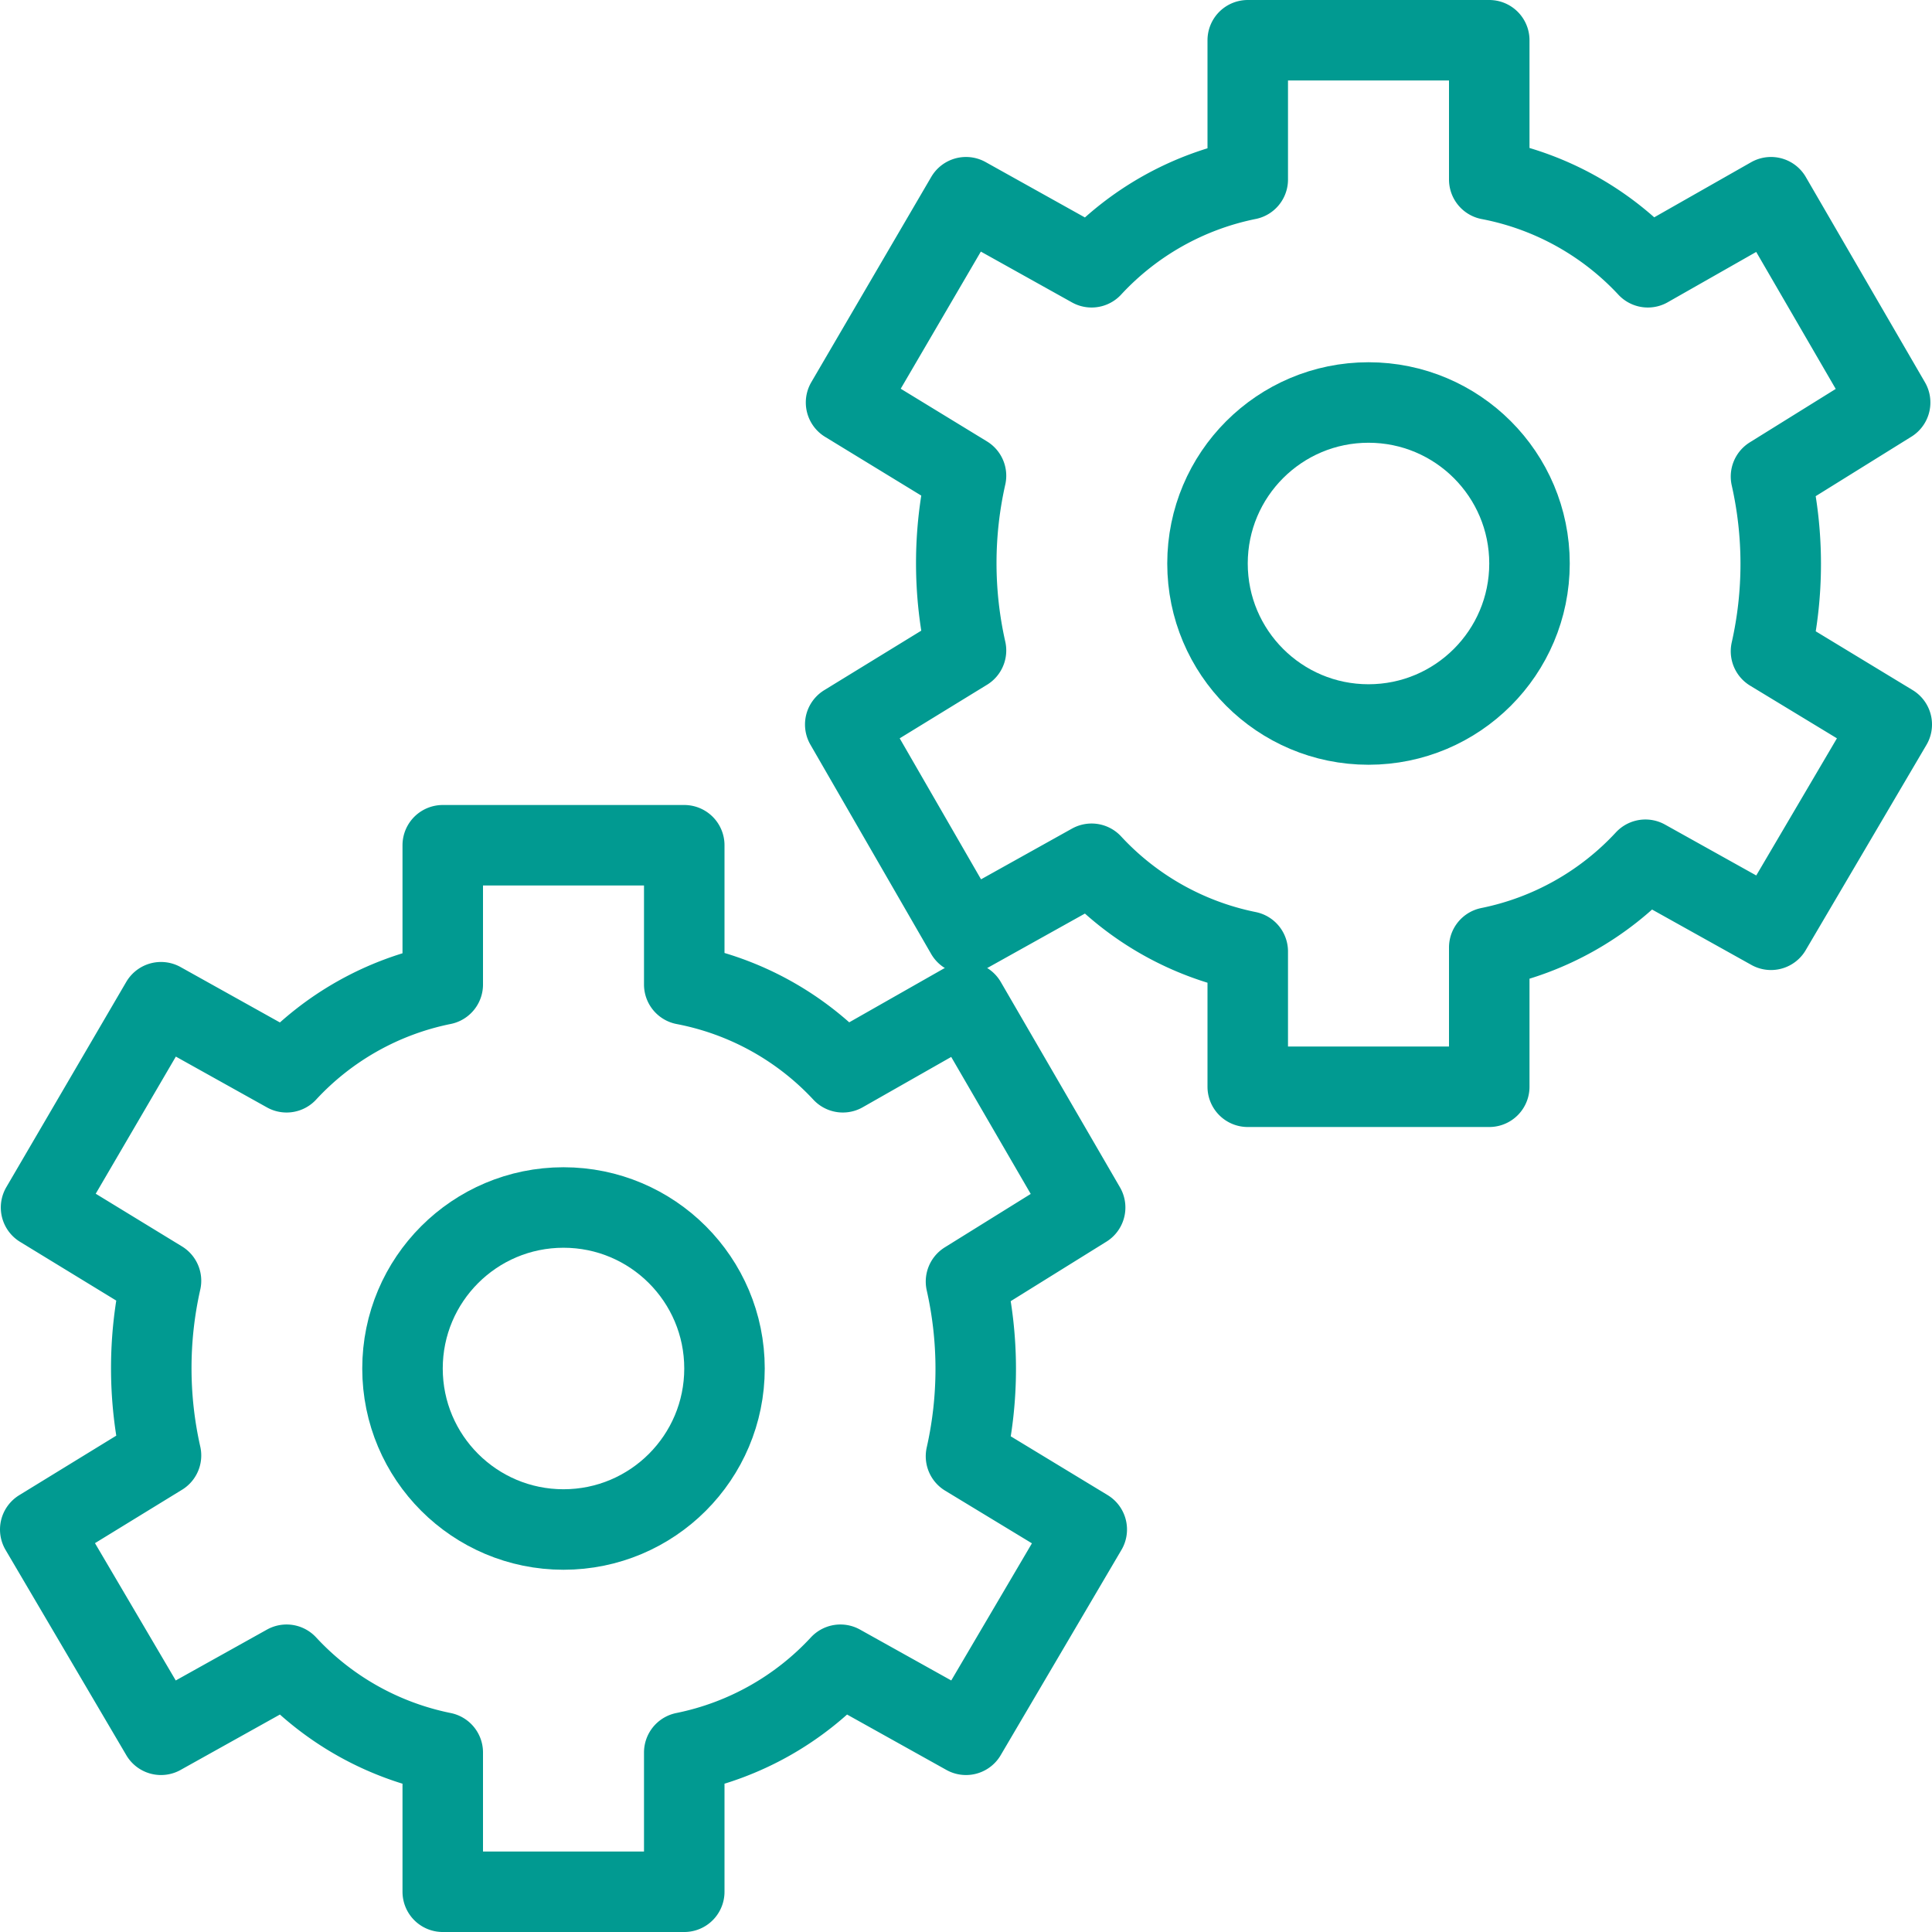
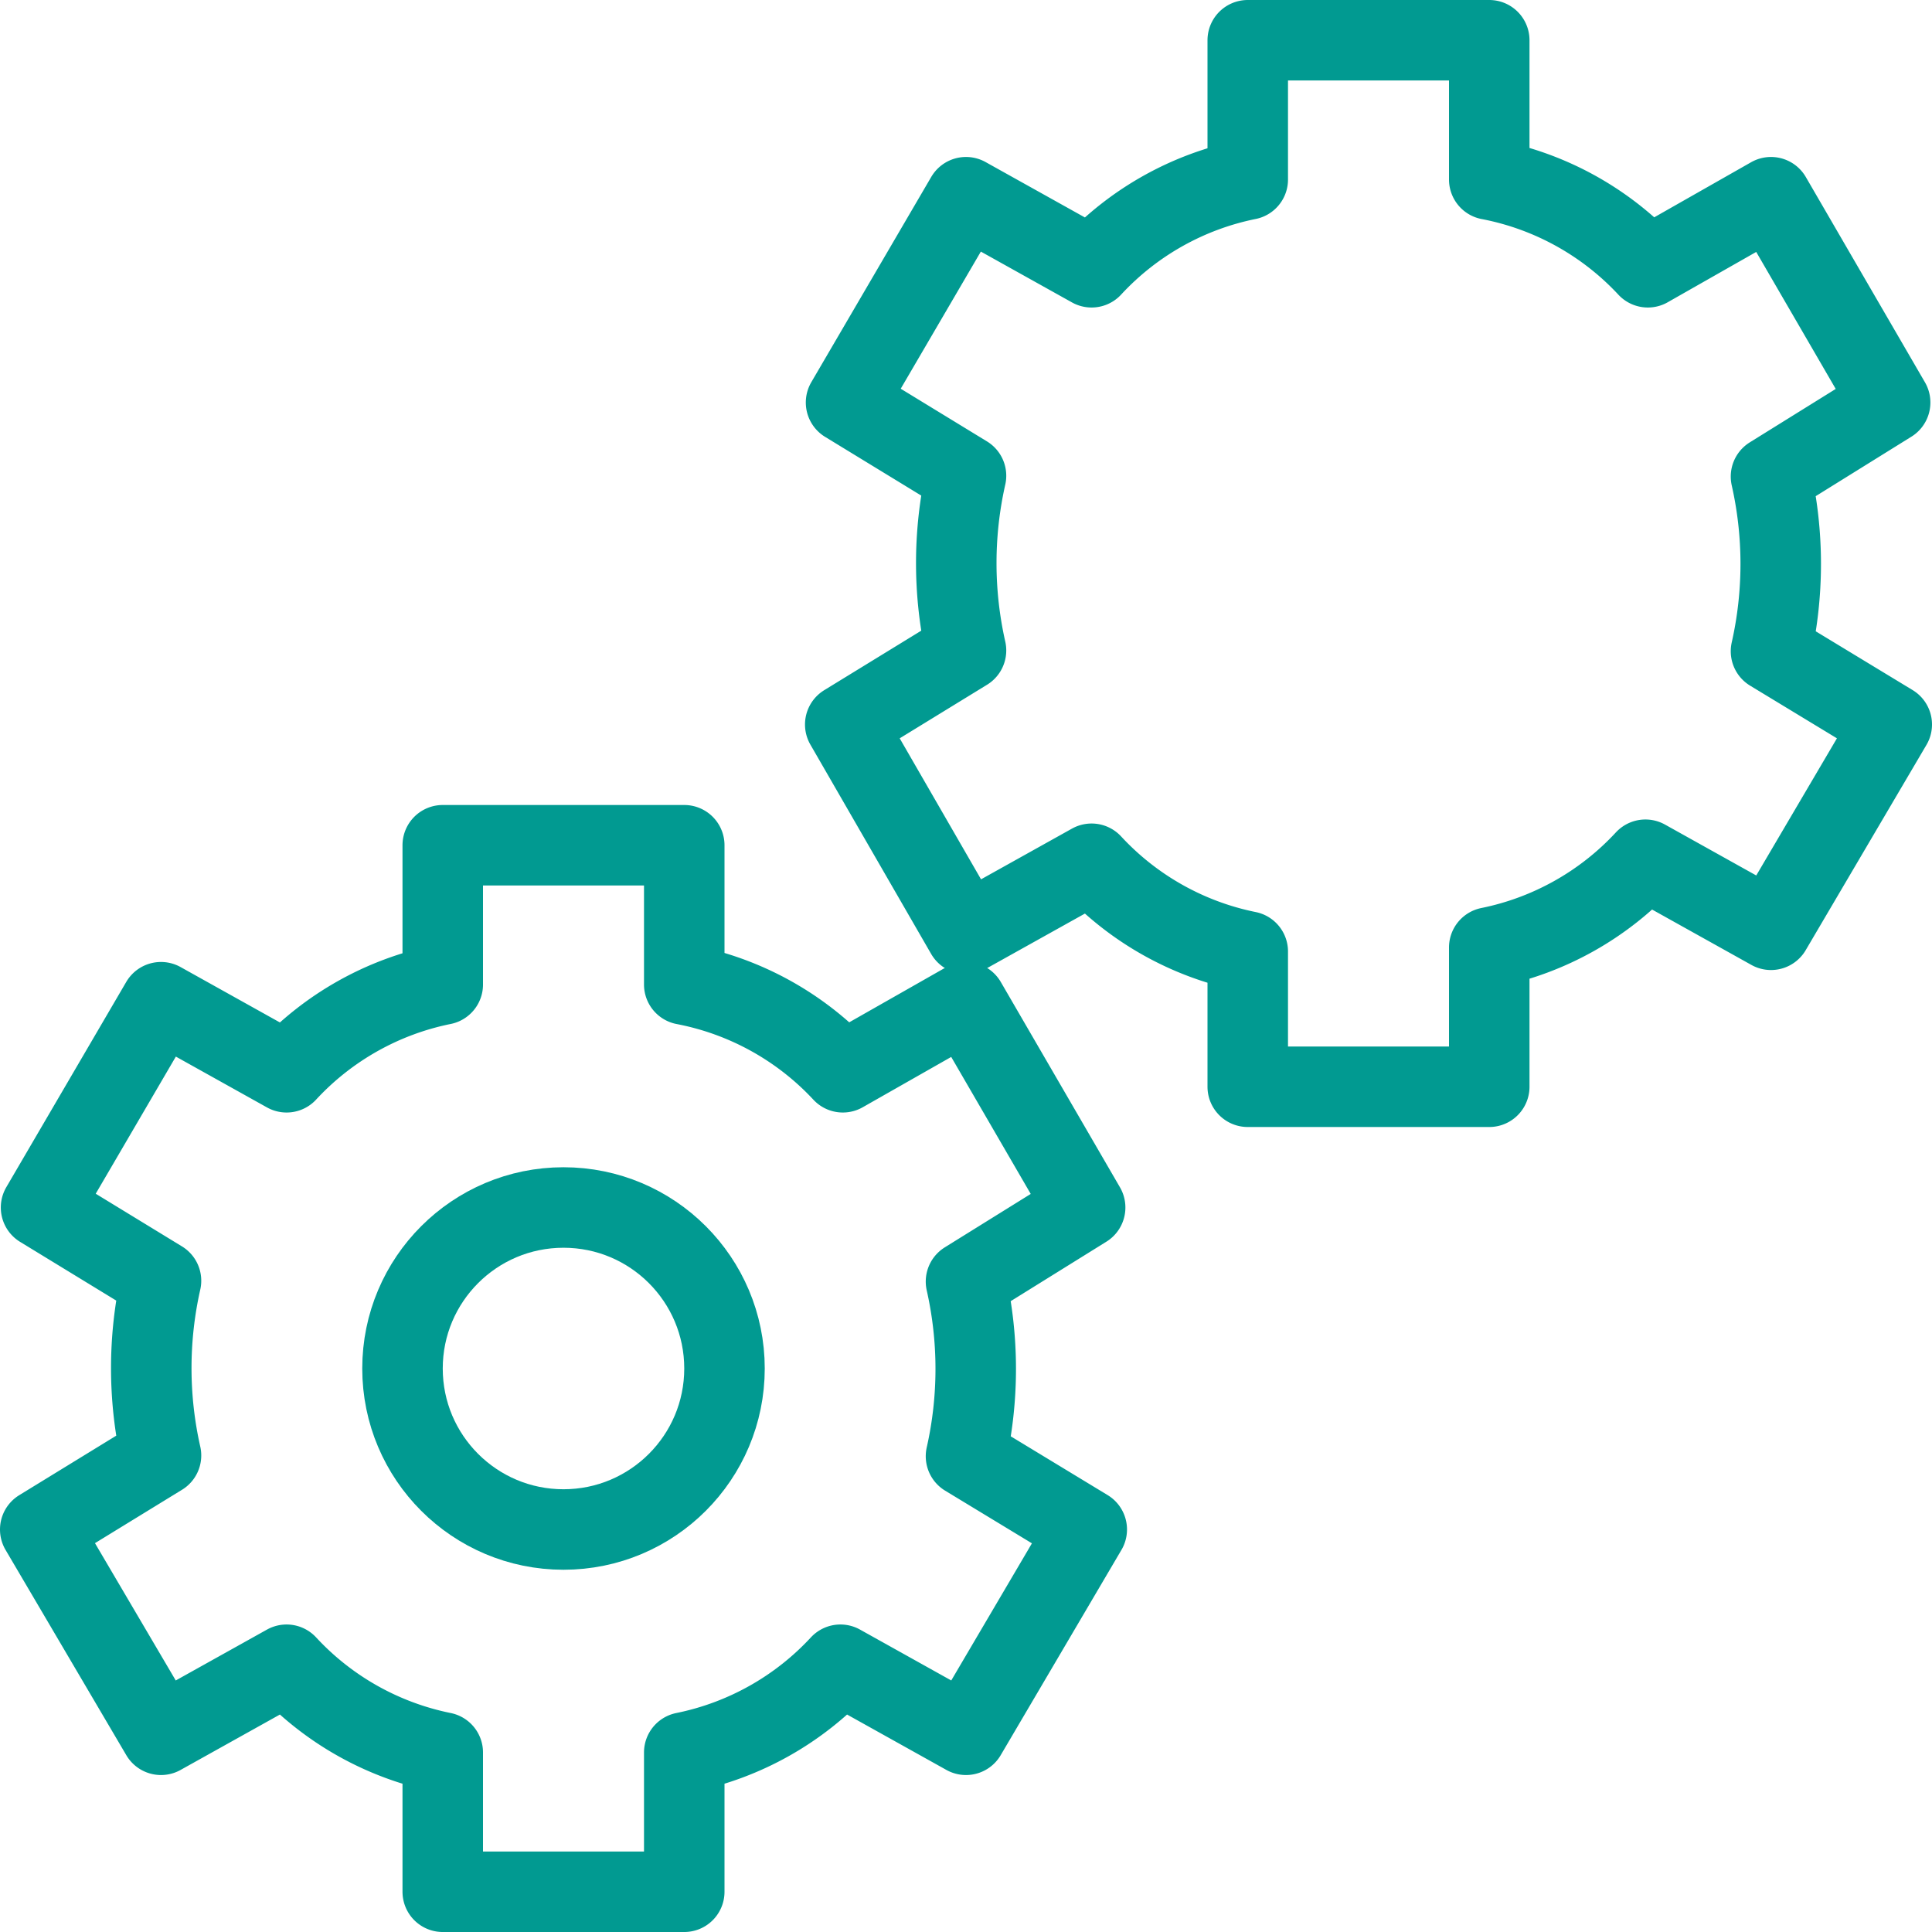
<svg xmlns="http://www.w3.org/2000/svg" viewBox="0 0 24 24">
  <defs>
    <style>.cls-1{fill:none;stroke:#019a91;stroke-linejoin:round;}</style>
  </defs>
  <title>Asset 1</title>
  <g id="Layer_2" data-name="Layer 2">
    <g id="Layer_1-2" data-name="Layer 1">
      <path class="cls-1" d="M18.5,13.5V11.77a3.62,3.62,0,0,0,1.94-1.09l1.56.87L23.5,9,22,8.09a4.93,4.93,0,0,0,0-2.17L23.48,5,22,2.45l-1.53.87A3.62,3.62,0,0,0,18.5,2.23V.5h-3V2.23a3.62,3.62,0,0,0-1.94,1.09L12,2.45,10.51,5,12,5.91a4.93,4.93,0,0,0,0,2.17L10.5,9l1.5,2.6,1.56-.87a3.62,3.62,0,0,0,1.94,1.09V13.5Z" />
      <path class="cls-1" d="M8.5,23.5V21.77a3.62,3.62,0,0,0,1.94-1.09l1.56.87L13.5,19,12,18.09a4.93,4.93,0,0,0,0-2.17L13.48,15,12,12.45l-1.53.87A3.62,3.62,0,0,0,8.5,12.23V10.5h-3v1.73a3.62,3.62,0,0,0-1.94,1.09L2,12.45.51,15,2,15.91a4.93,4.93,0,0,0,0,2.17L.5,19,2,21.55l1.56-.87A3.62,3.62,0,0,0,5.5,21.77V23.5Z" />
-       <circle class="cls-1" cx="17" cy="7" r="2" />
      <circle class="cls-1" cx="7" cy="17" r="2" />
    </g>
  </g>
</svg>